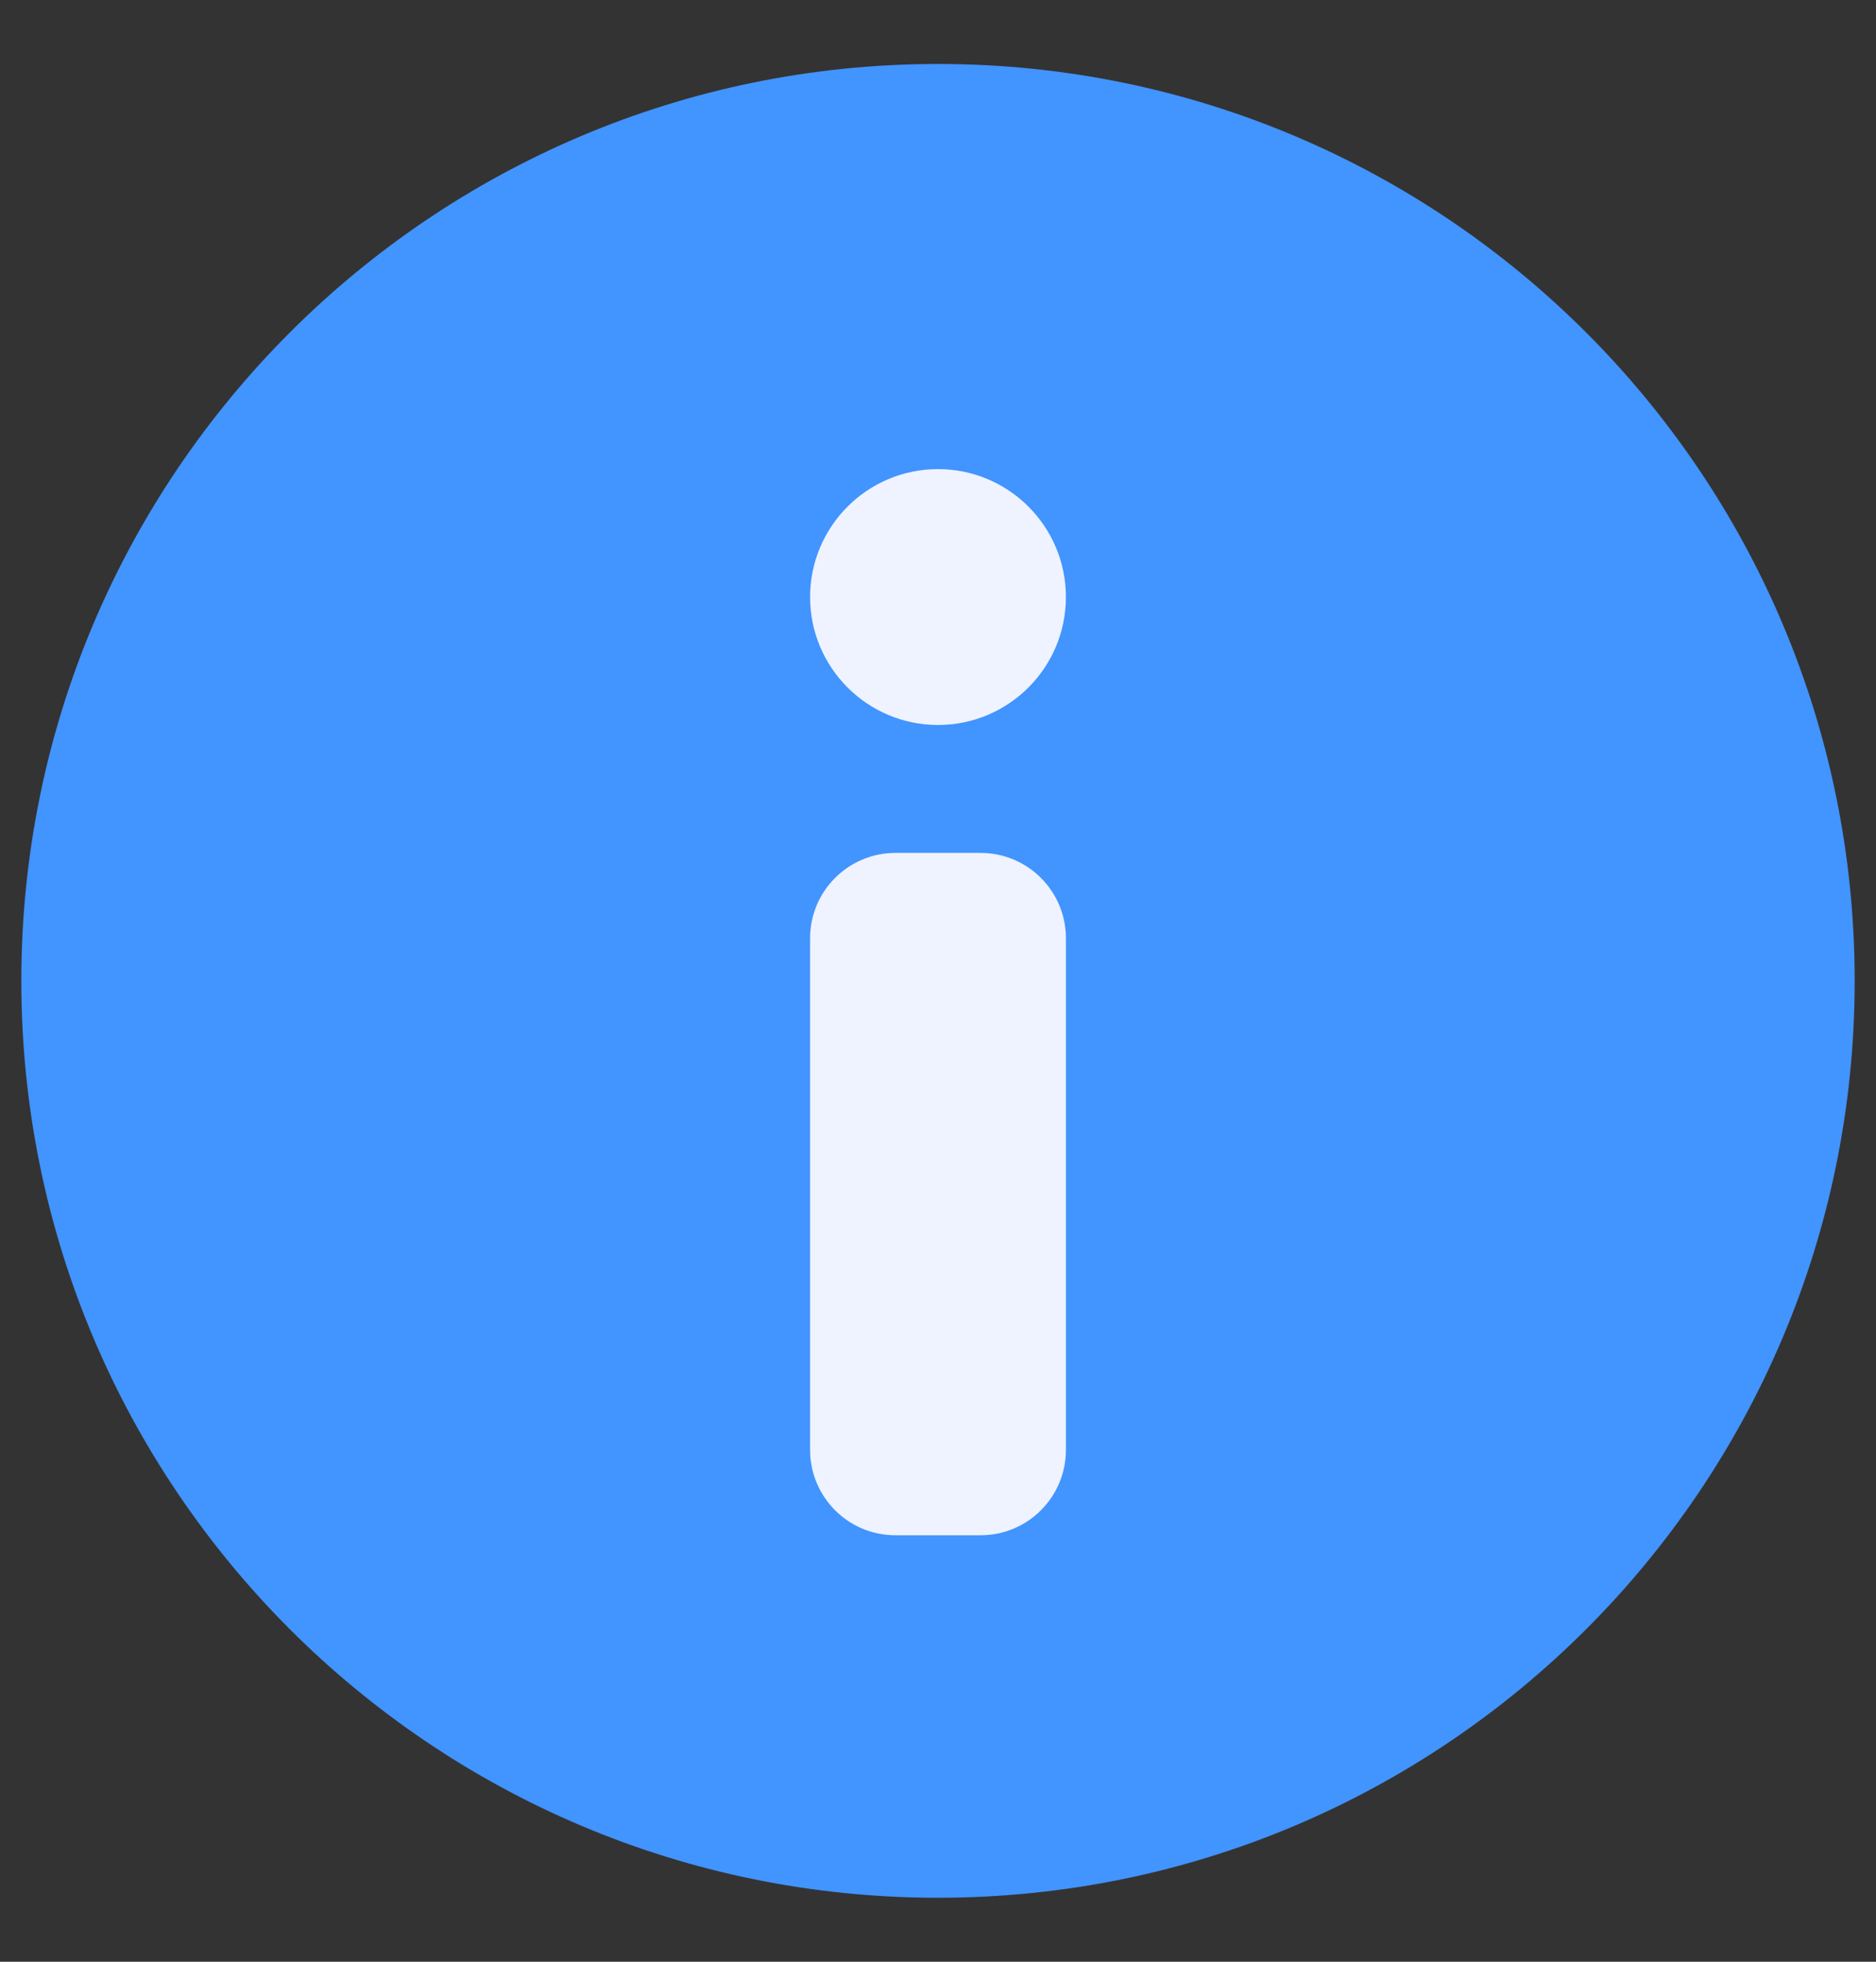
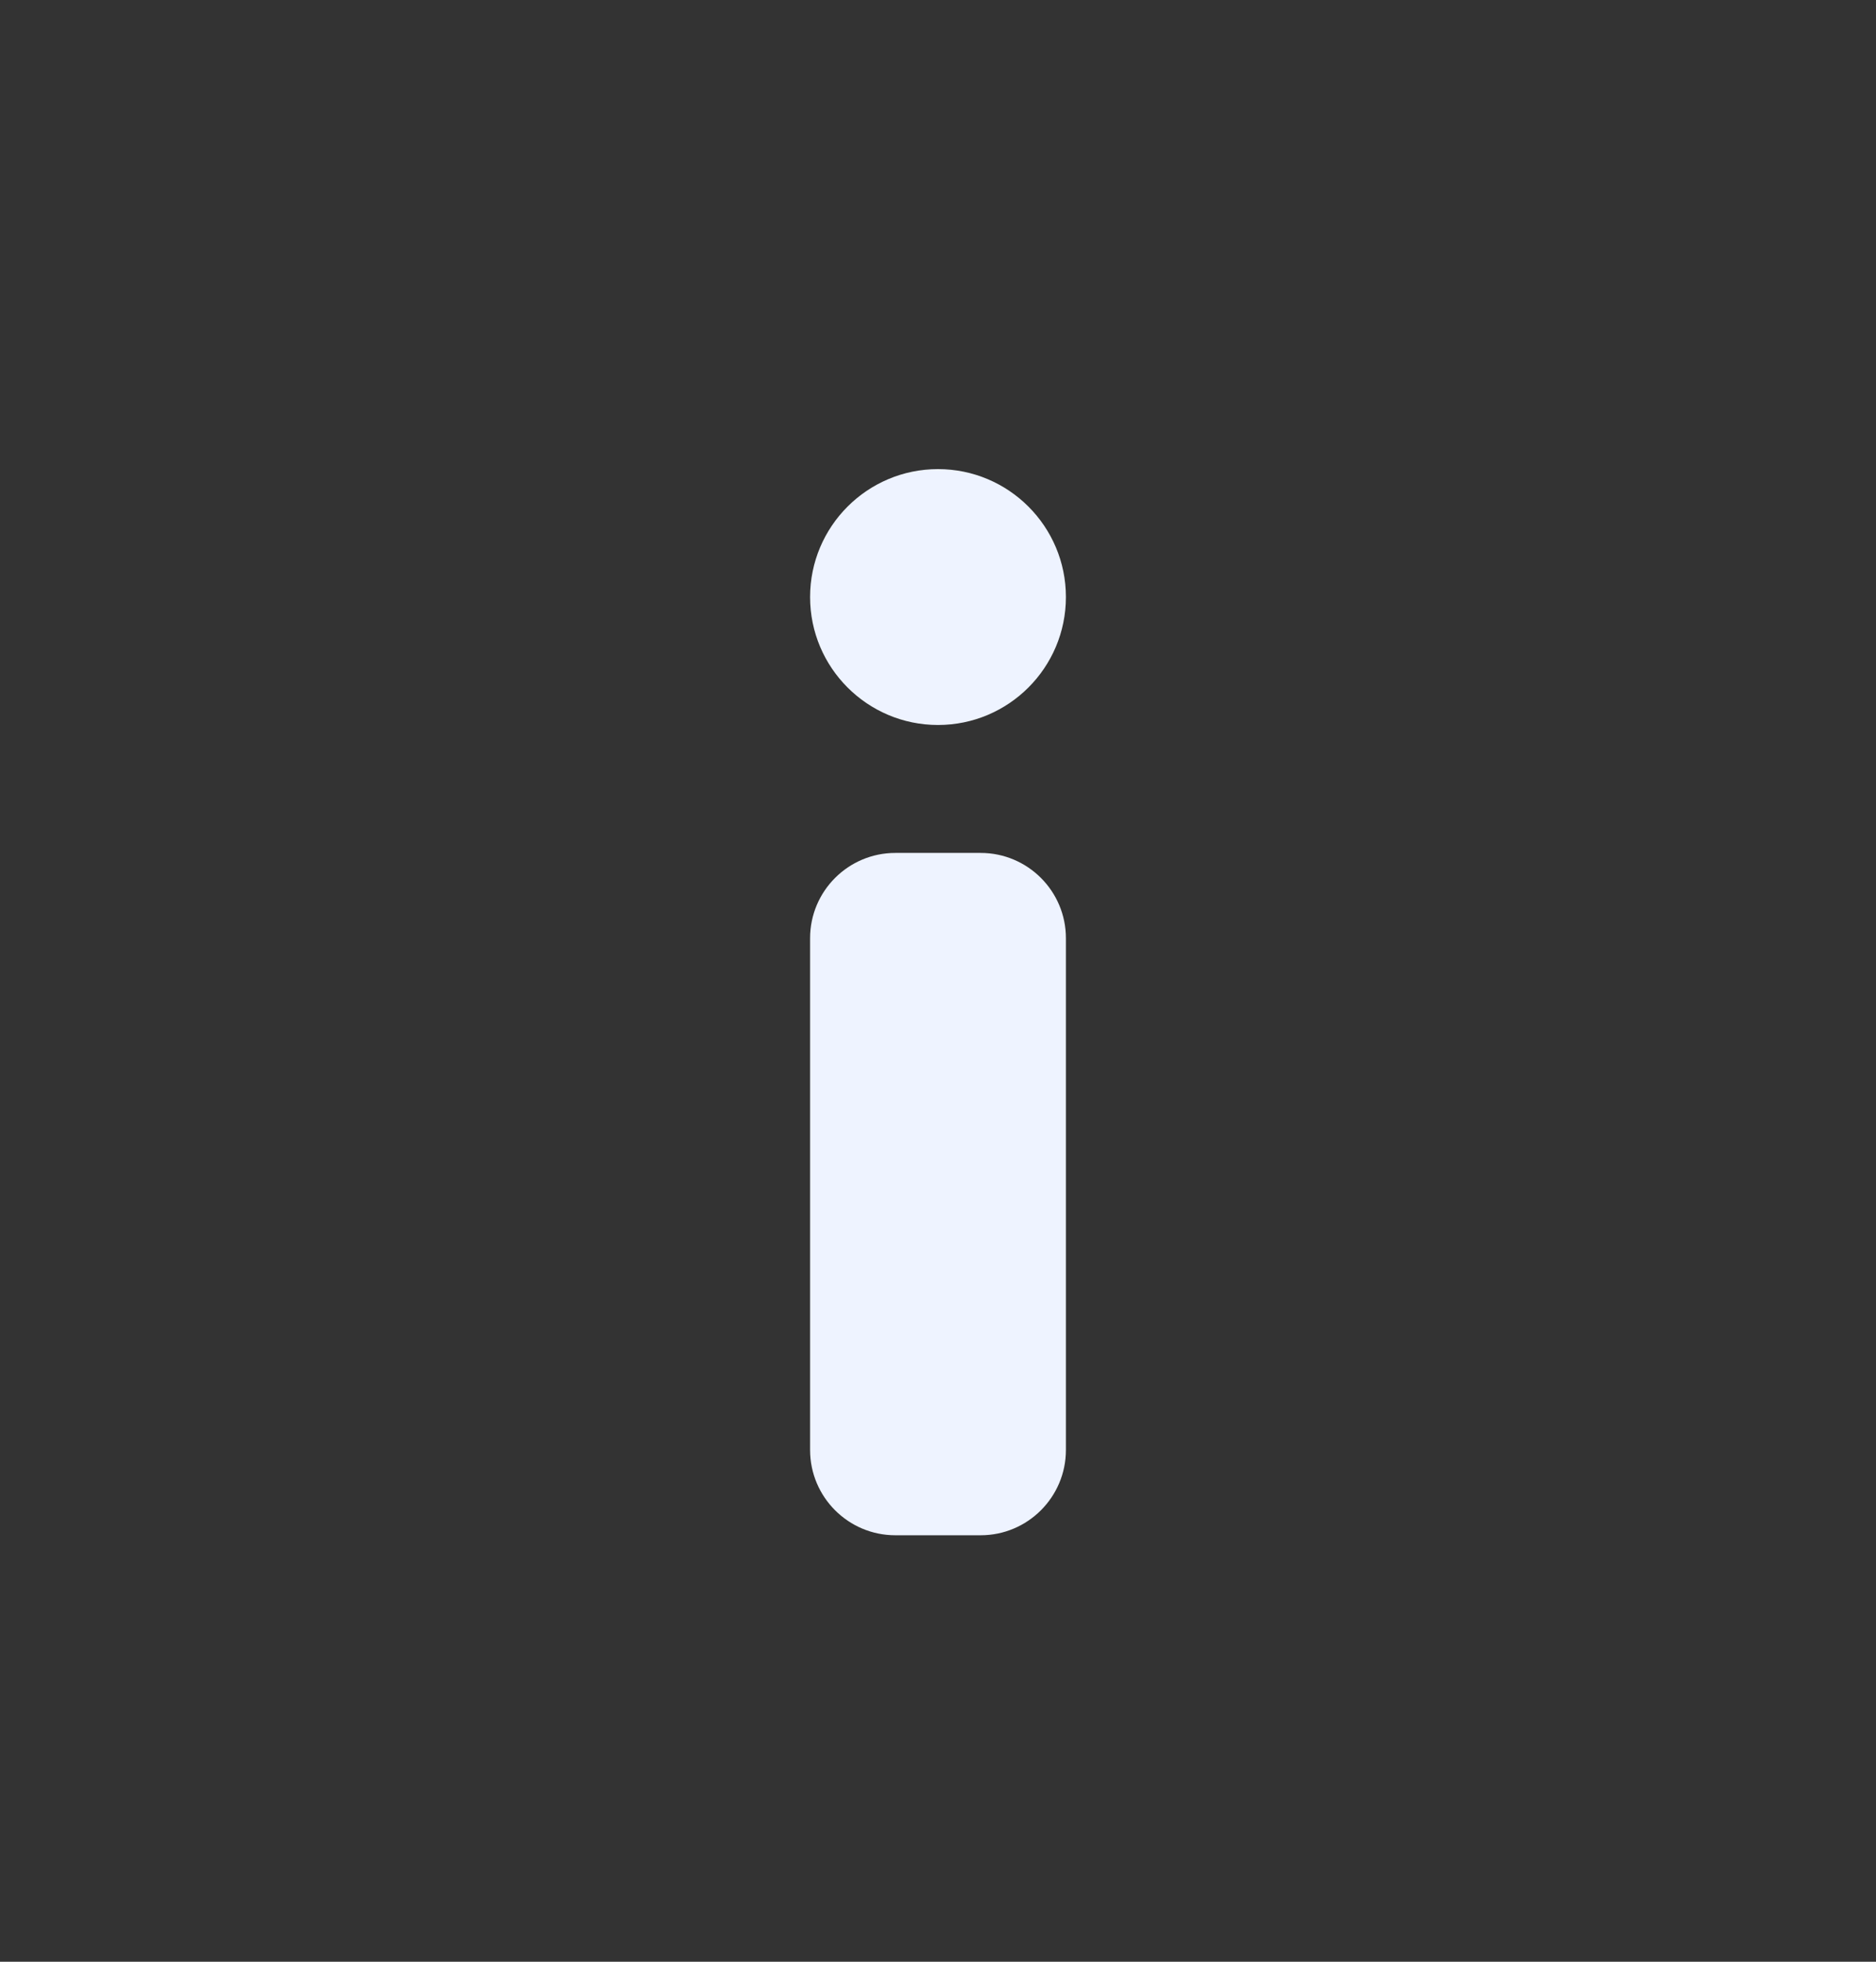
<svg xmlns="http://www.w3.org/2000/svg" width="22" height="23" viewBox="0 0 22 23" fill="none">
  <rect x="0" y="0" width="22" height="23" fill="#333333" stroke="none" />
-   <path d="M11 22.25C16.937 22.25 21.75 17.437 21.75 11.5C21.75 5.563 16.937 0.75 11 0.75C5.063 0.75 0.25 5.563 0.25 11.5C0.25 17.437 5.063 22.25 11 22.25Z" fill="#4294FF" />
  <path d="M11 8.5C11.828 8.5 12.5 7.828 12.5 7C12.5 6.172 11.828 5.5 11 5.5C10.172 5.5 9.5 6.172 9.5 7C9.5 7.828 10.172 8.5 11 8.5Z" fill="#EEF3FF" />
  <path d="M11.5 10H10.5C9.948 10 9.5 10.448 9.5 11V17C9.5 17.552 9.948 18 10.5 18H11.5C12.052 18 12.5 17.552 12.5 17V11C12.5 10.448 12.052 10 11.5 10Z" fill="#EEF3FF" />
</svg>